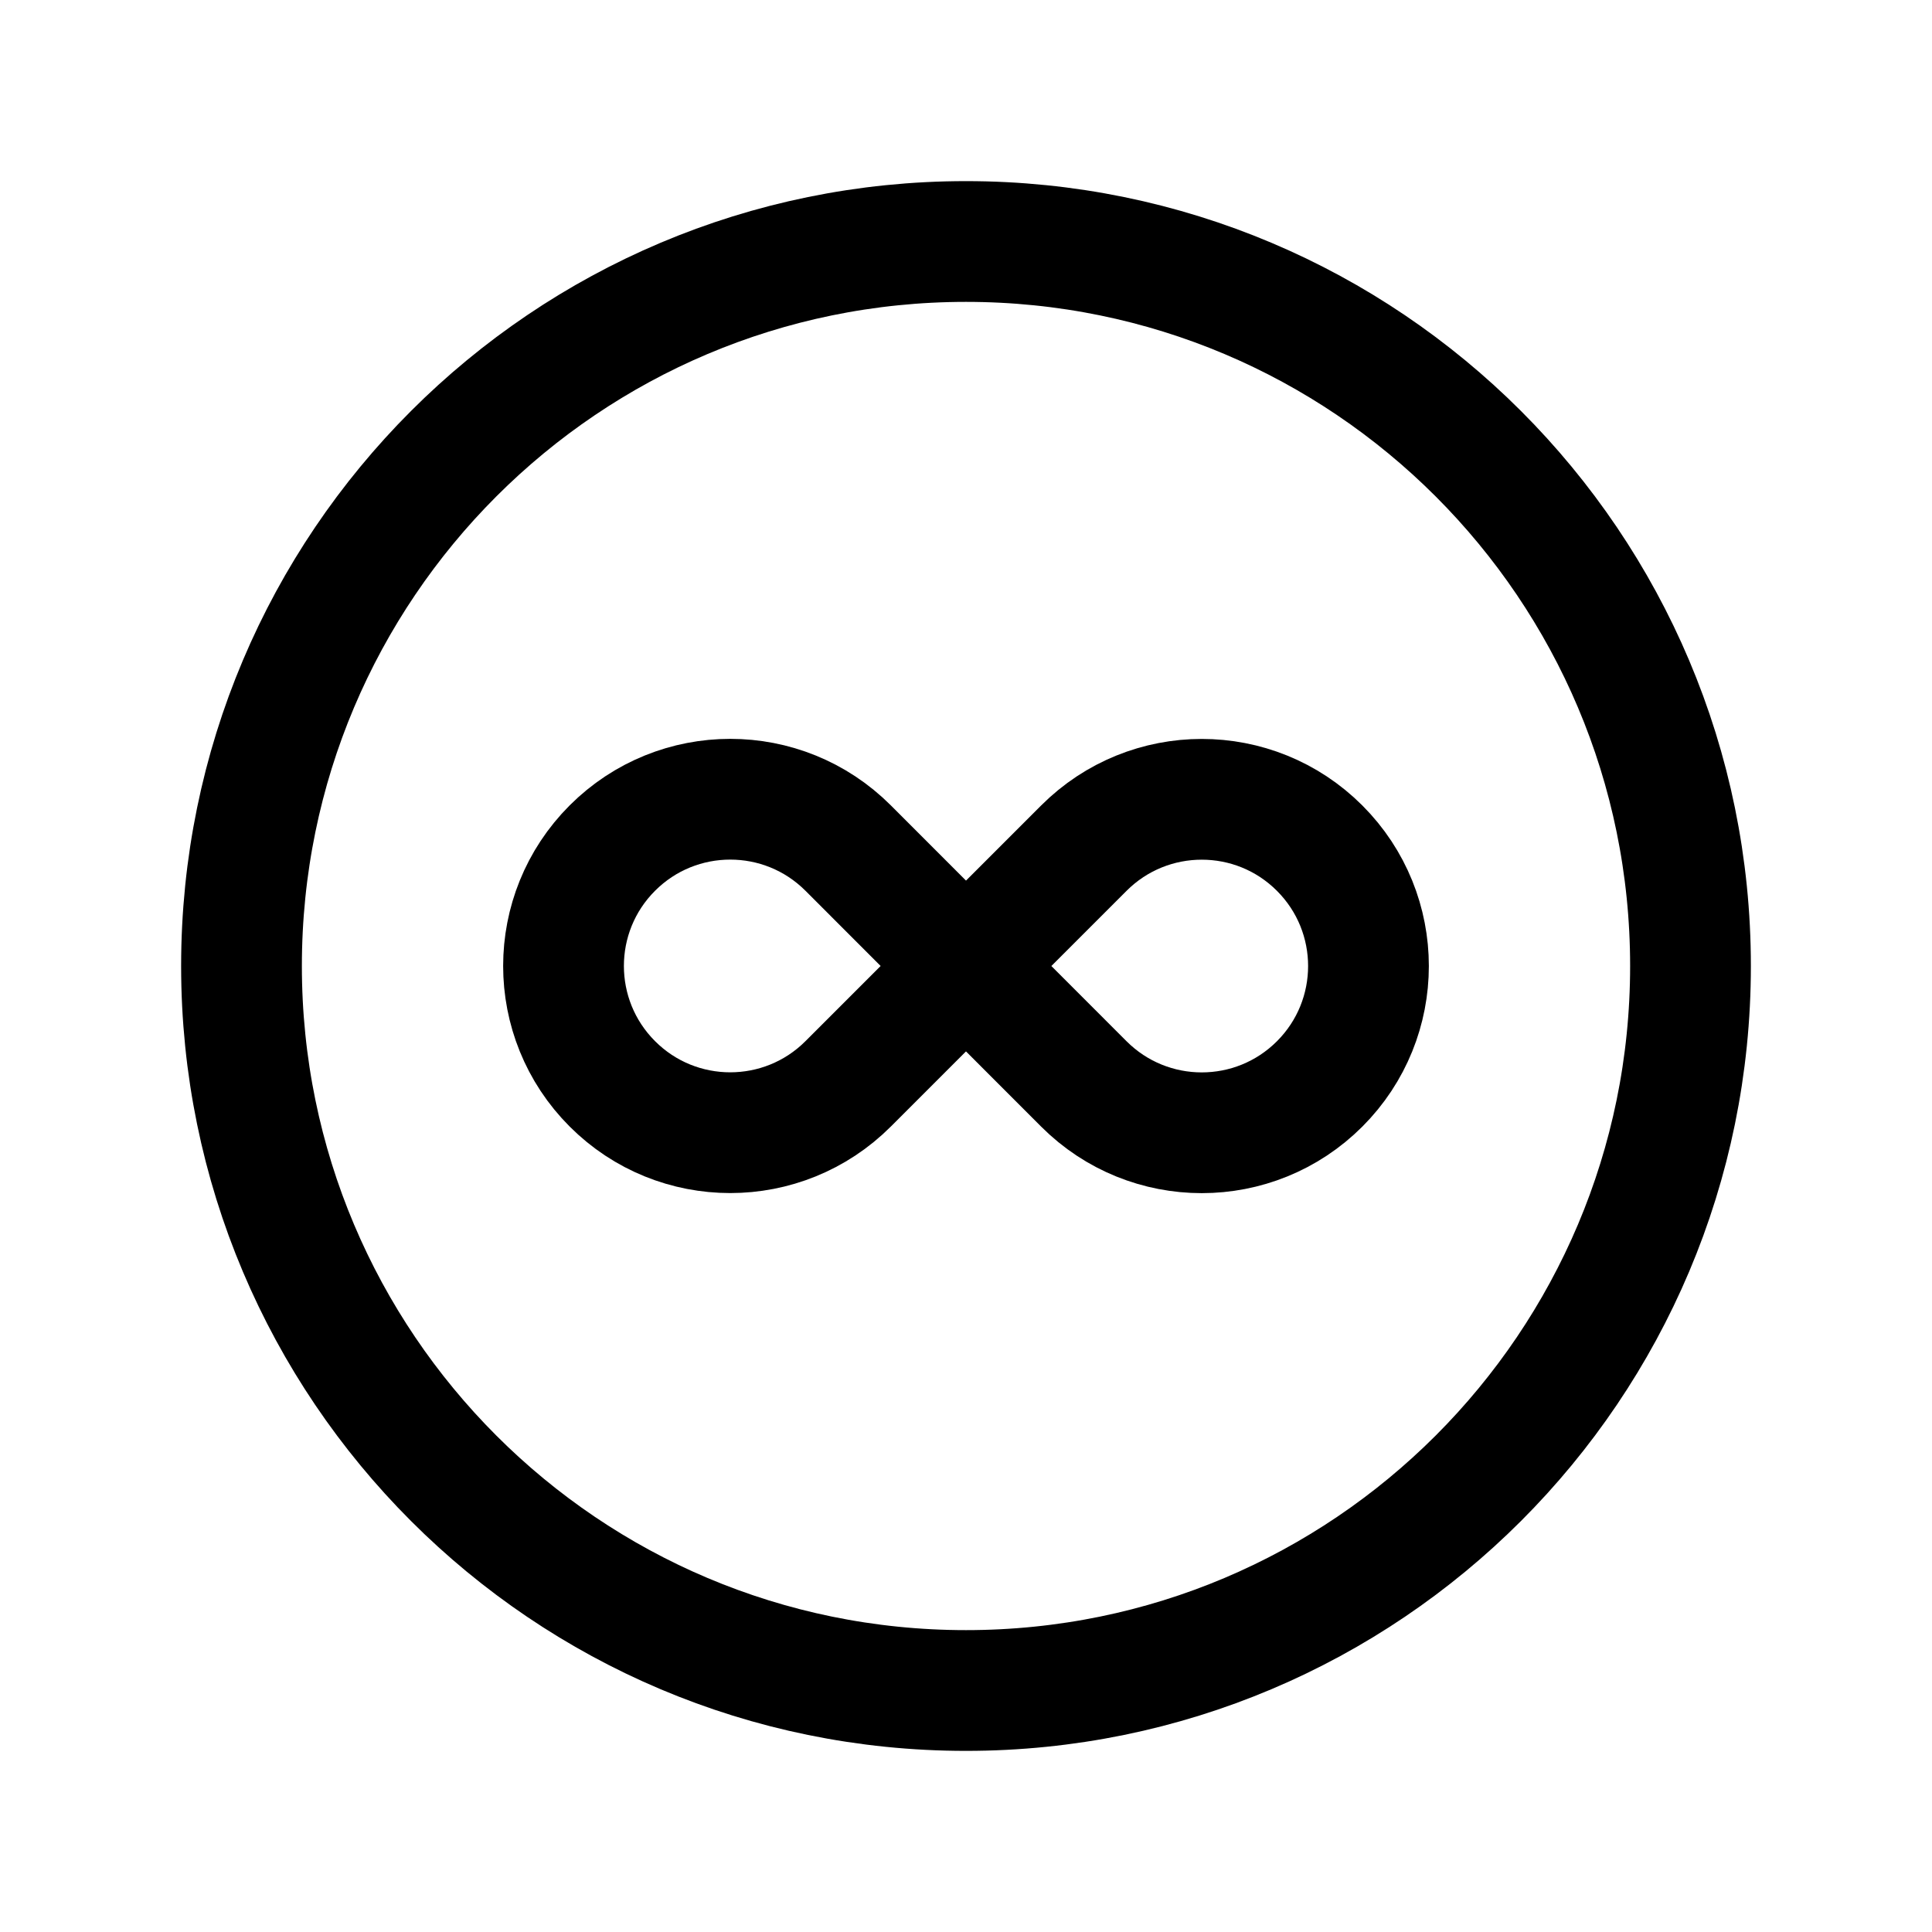
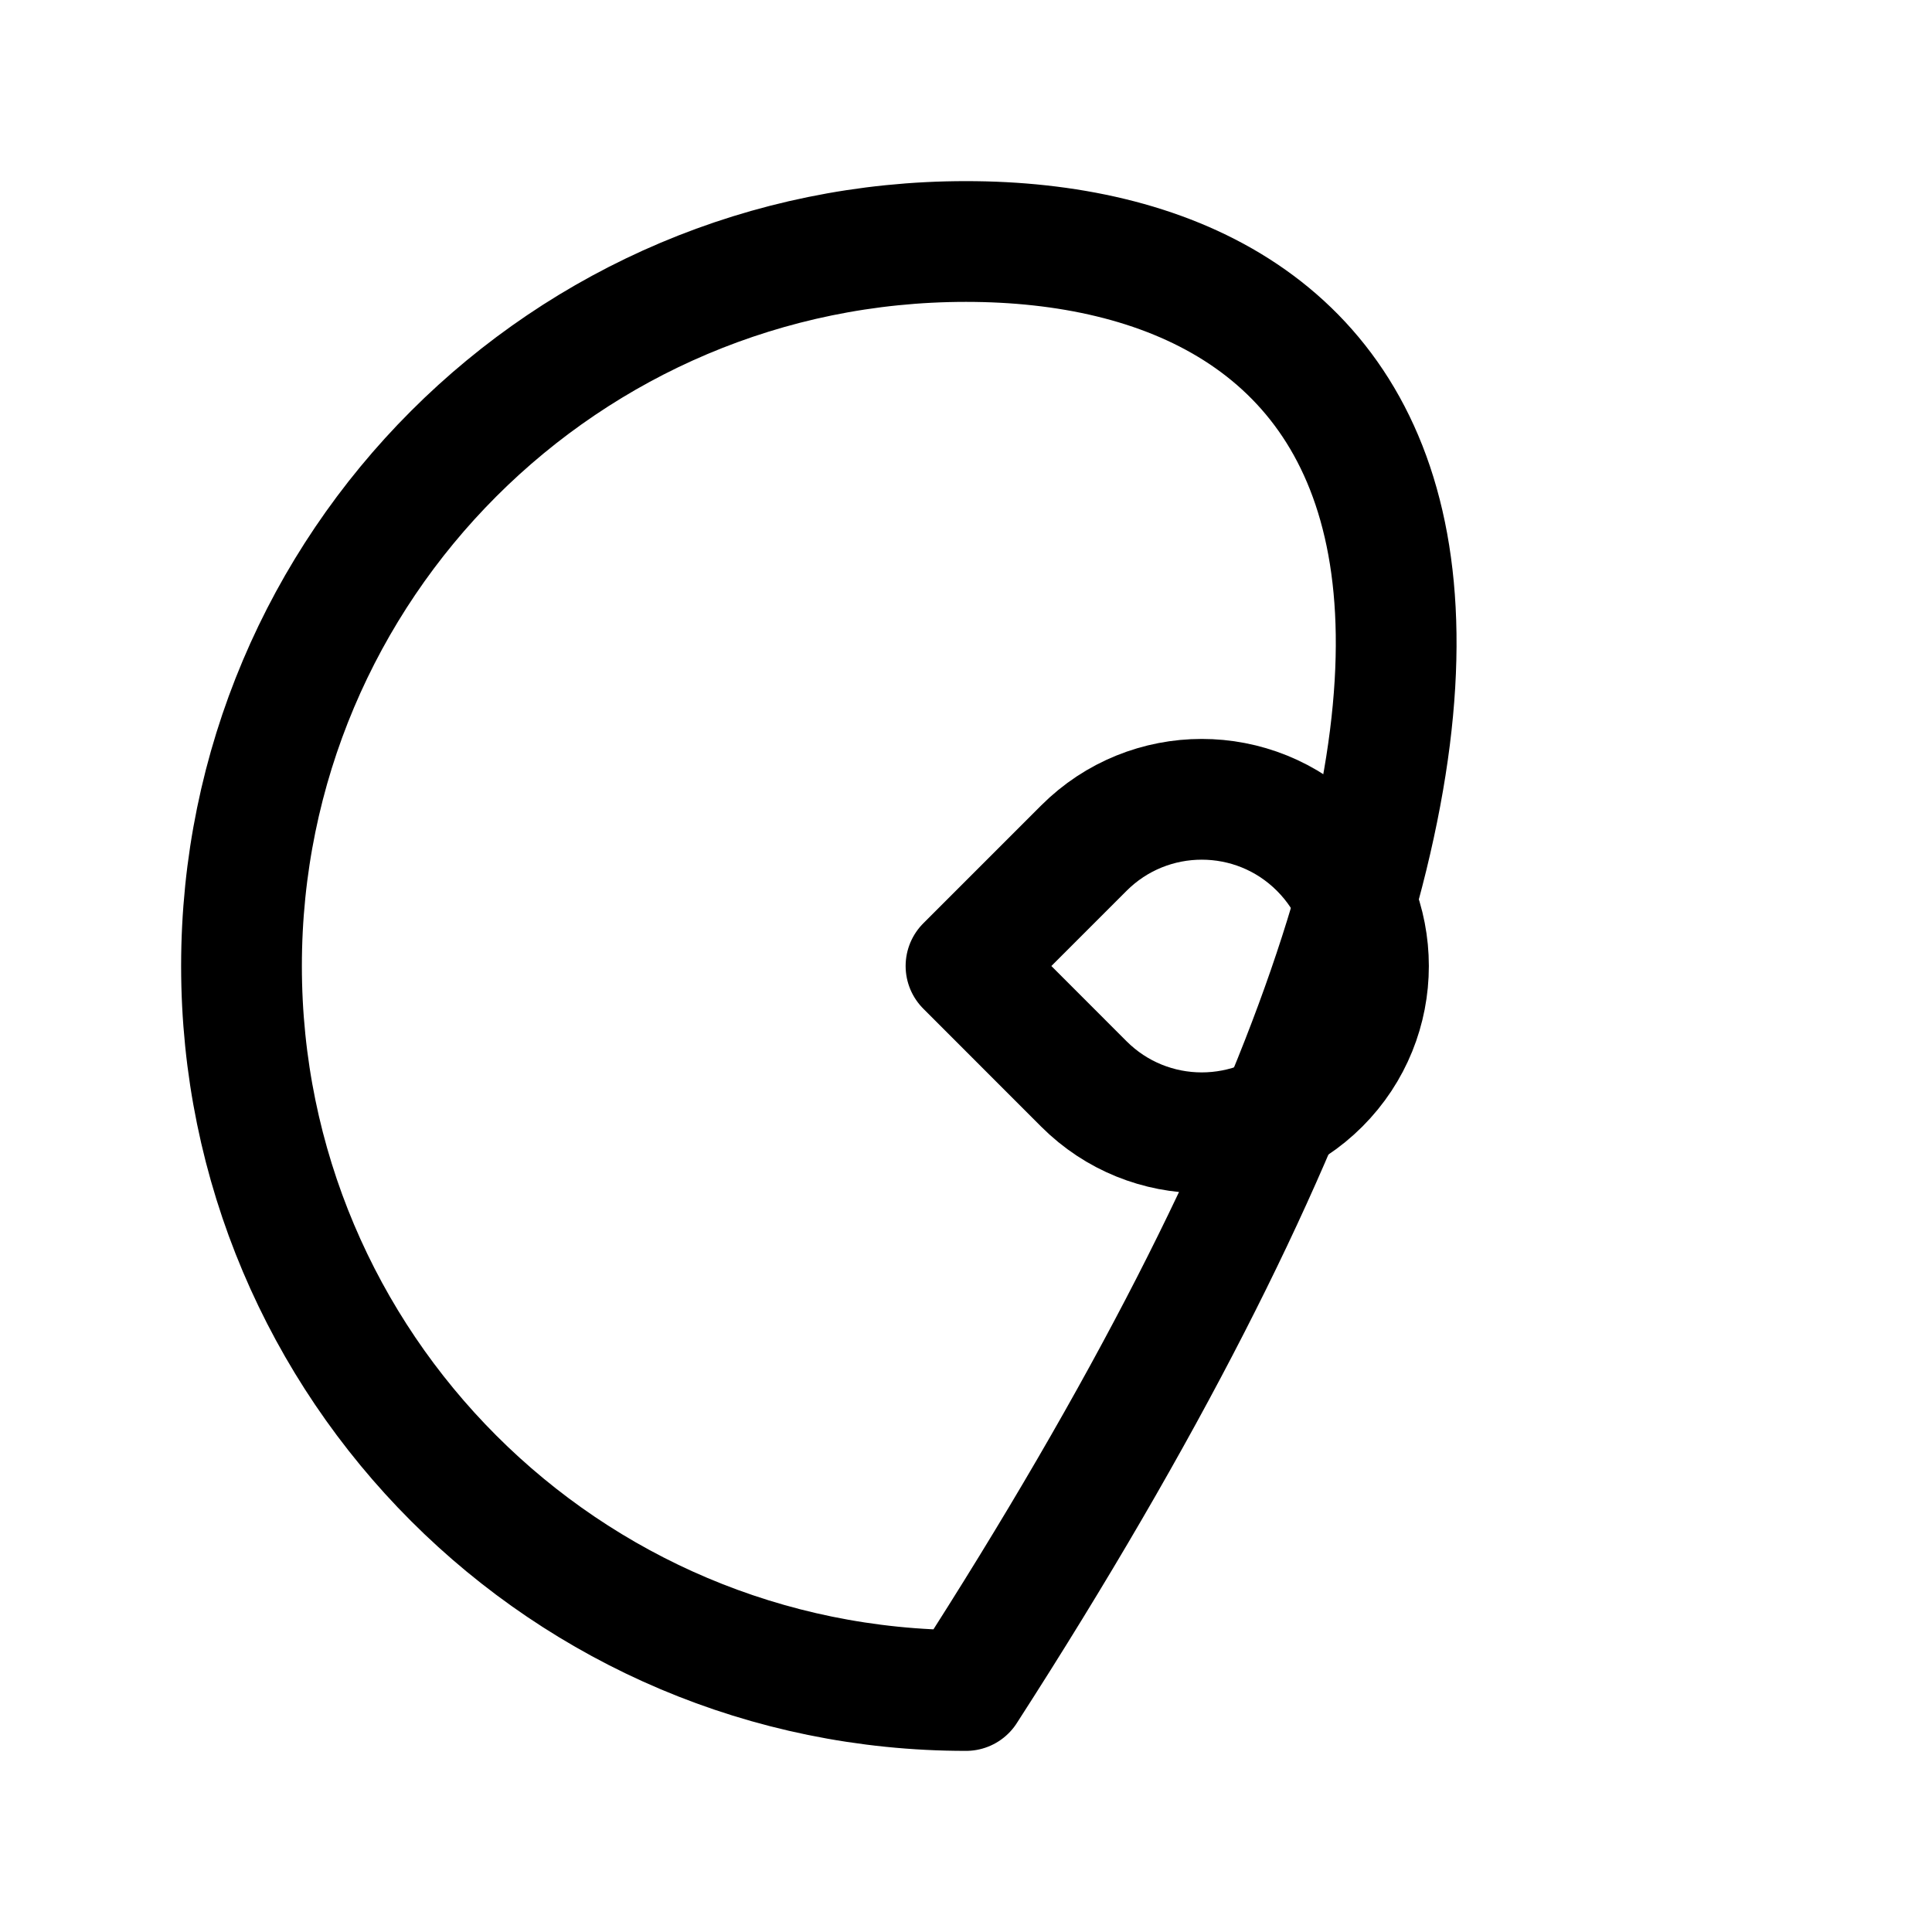
<svg xmlns="http://www.w3.org/2000/svg" width="24" height="24" viewBox="0 0 24 24" fill="none">
  <g clip-path="url(#clip0_3962_18971)">
-     <path d="M12 21C16.971 21 21 16.971 21 12C21 7.029 16.971 3 12 3C7.029 3 3 7.029 3 12C3 16.971 7.029 21 12 21Z" stroke="black" stroke-width="1.5" stroke-linecap="round" stroke-linejoin="round" />
-     <path d="M7.607 13.464C6.798 12.655 6.798 11.344 7.607 10.535C8.416 9.726 9.727 9.726 10.536 10.535L12 12L10.536 13.464C9.727 14.273 8.415 14.273 7.607 13.464Z" stroke="black" stroke-width="1.5" stroke-linecap="round" stroke-linejoin="round" />
+     <path d="M12 21C21 7.029 16.971 3 12 3C7.029 3 3 7.029 3 12C3 16.971 7.029 21 12 21Z" stroke="black" stroke-width="1.5" stroke-linecap="round" stroke-linejoin="round" />
    <path d="M16.393 10.536C17.202 11.345 17.202 12.656 16.393 13.465C15.584 14.274 14.273 14.274 13.464 13.465L12 12L13.464 10.536C14.273 9.727 15.585 9.727 16.393 10.536Z" stroke="black" stroke-width="1.5" stroke-linecap="round" stroke-linejoin="round" />
  </g>
  <defs>
    <clipPath id="clip0_3962_18971">
      <rect width="24" height="24" fill="white" />
    </clipPath>
  </defs>
</svg>